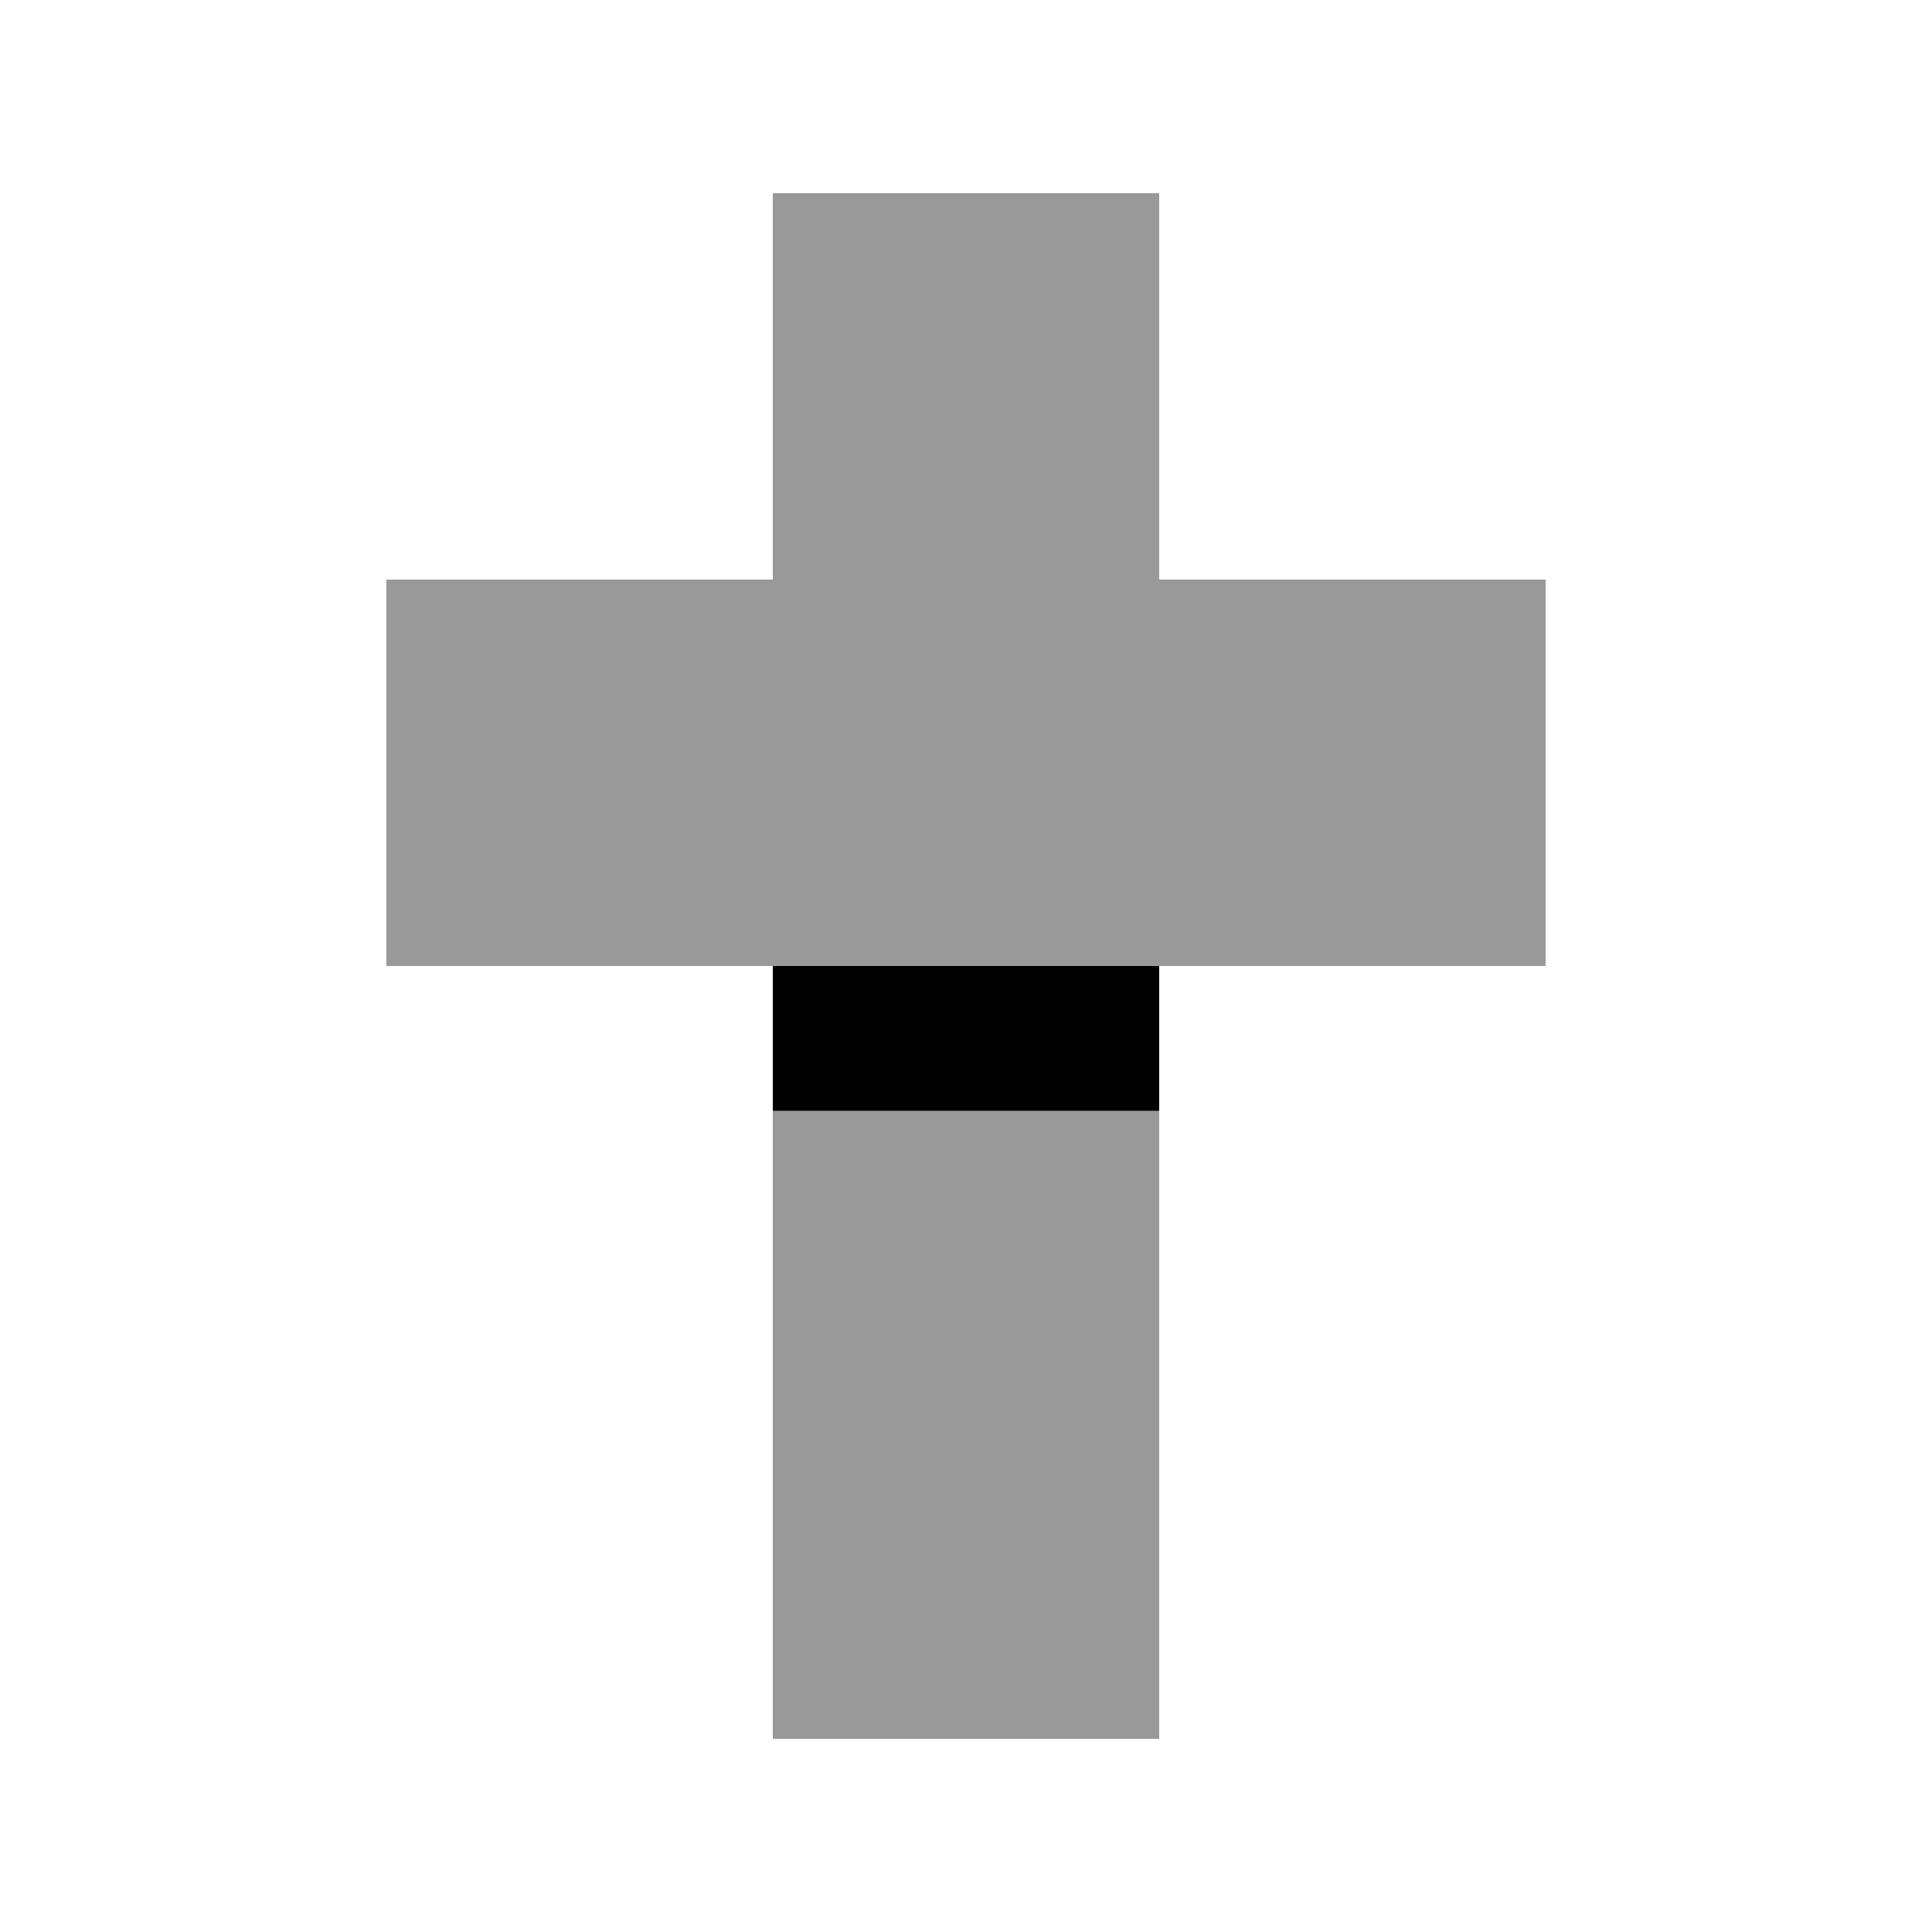
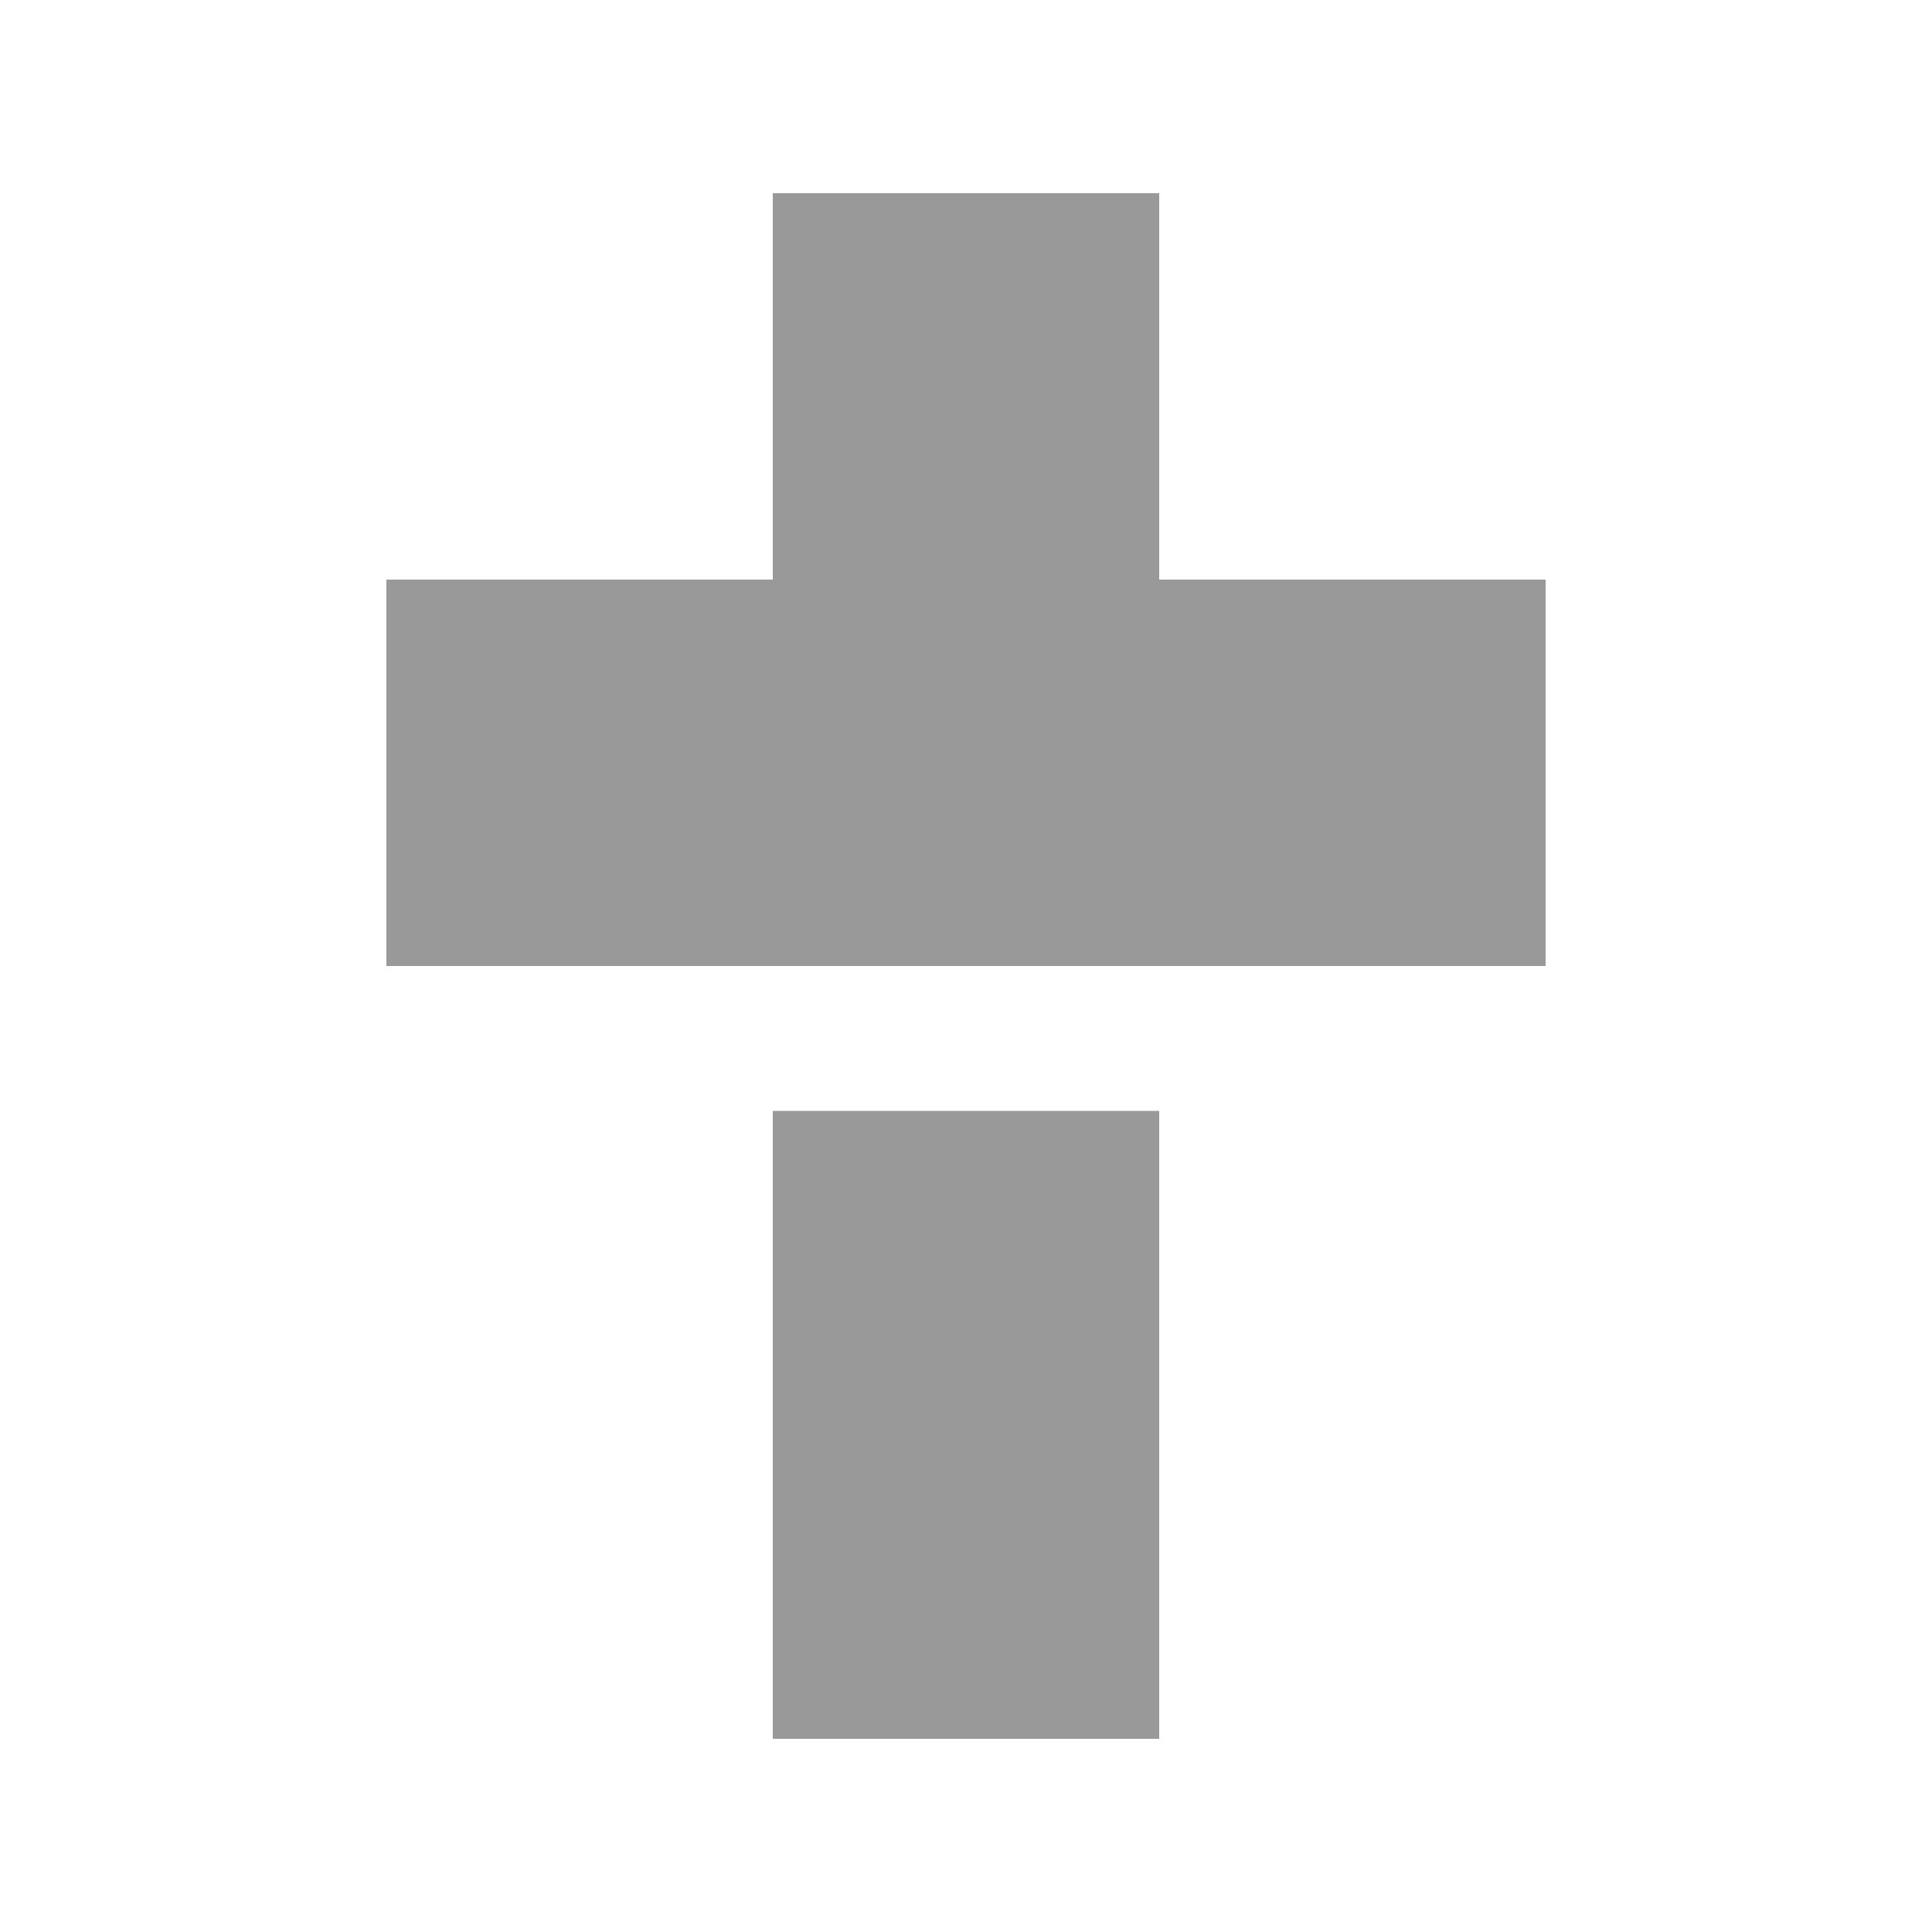
<svg xmlns="http://www.w3.org/2000/svg" viewBox="0 0 640 640">
  <path opacity=".4" fill="currentColor" d="M128 192L128 320L512 320L512 192L384 192L384 64L256 64L256 192L128 192zM256 368L256 576L384 576L384 368L256 368z" />
-   <path fill="currentColor" d="M256 320L384 320L384 368L256 368L256 320z" />
</svg>